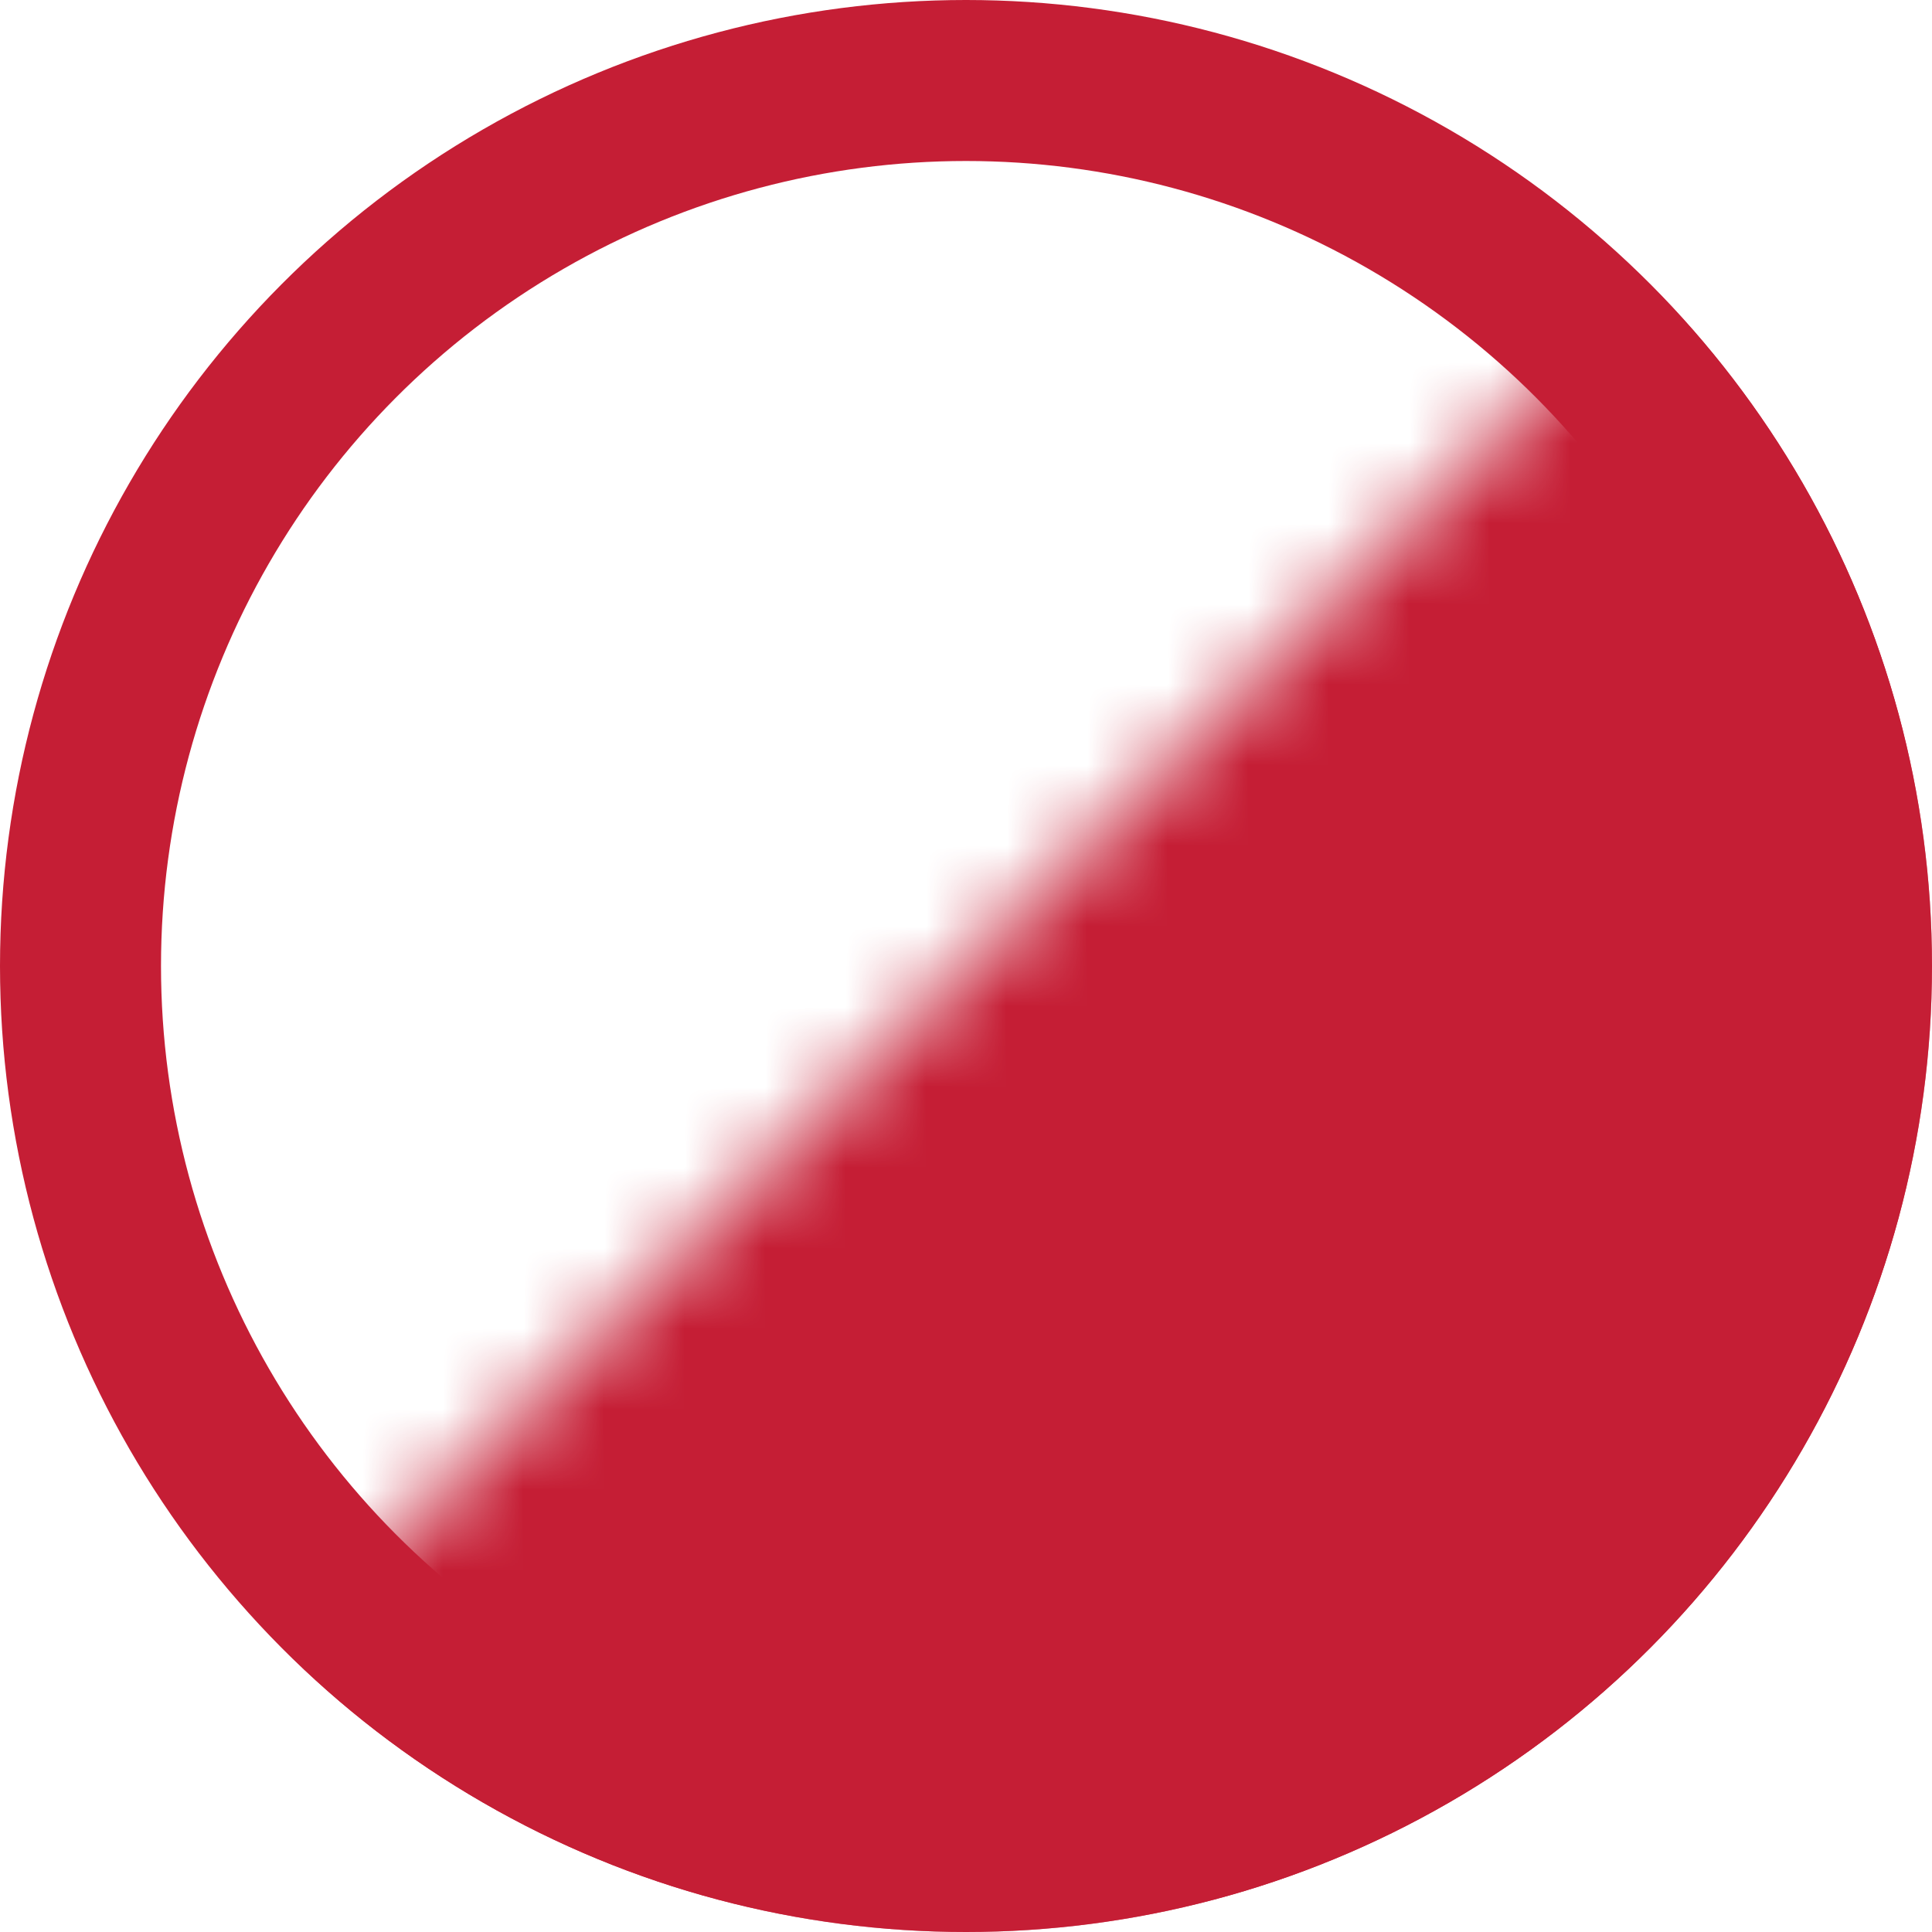
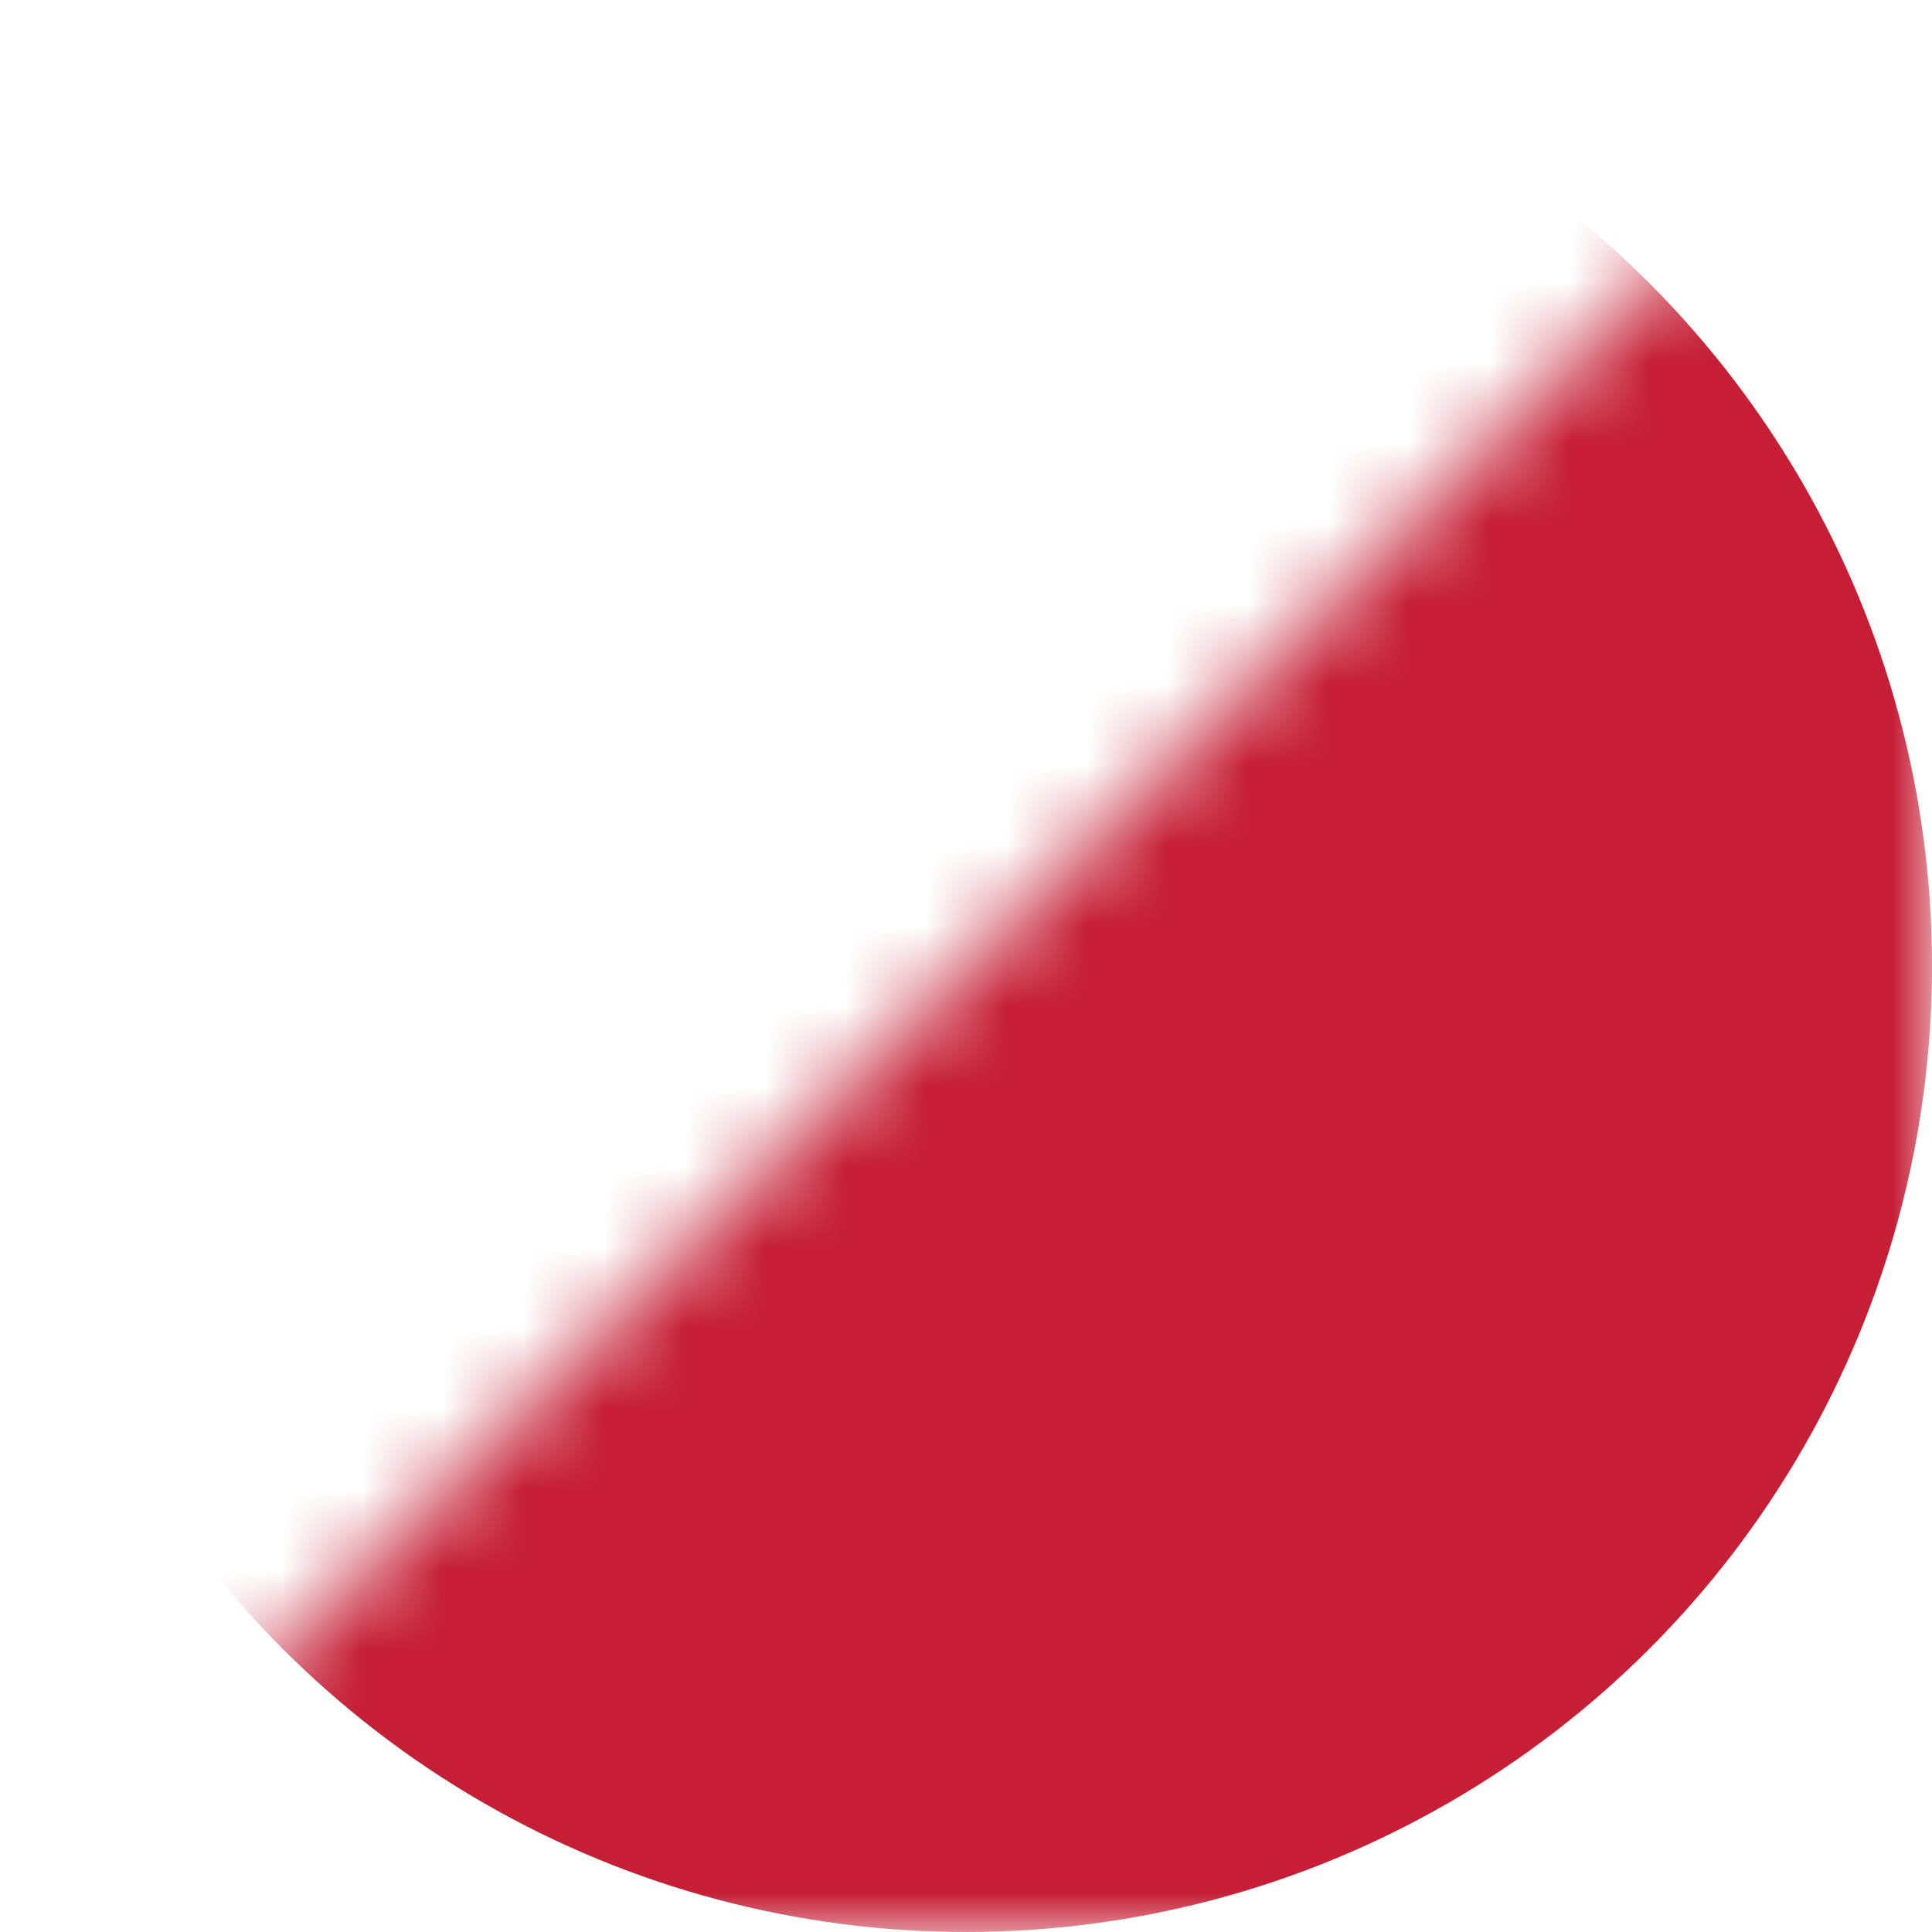
<svg xmlns="http://www.w3.org/2000/svg" version="1.1" id="Layer_1" x="0px" y="0px" viewBox="0 0 24 24" style="enable-background:new 0 0 24 24;" xml:space="preserve">
  <style type="text/css">
	.st0{fill:none;stroke:#C51E35;stroke-width:2;}
	.st1{filter:url(#Adobe_OpacityMaskFilter);}
	.st2{fill-rule:evenodd;clip-rule:evenodd;fill:#FFFFFF;}
	.st3{mask:url(#mask-2_00000087409193284723132970000014263538820518379914_);fill-rule:evenodd;clip-rule:evenodd;fill:#C51E35;}
</style>
  <g id="_x32_4x24_x2F_Material">
-     <circle id="Oval" class="st0" cx="12" cy="12" r="11" />
    <g id="Triangle">
	</g>
    <defs>
      <filter id="Adobe_OpacityMaskFilter" filterUnits="userSpaceOnUse" x="0" y="0" width="24" height="24">
        <feColorMatrix type="matrix" values="1 0 0 0 0  0 1 0 0 0  0 0 1 0 0  0 0 0 1 0" />
      </filter>
    </defs>
    <mask maskUnits="userSpaceOnUse" x="0" y="0" width="24" height="24" id="mask-2_00000087409193284723132970000014263538820518379914_">
      <g class="st1">
        <polygon id="path-1_00000018214214747149076780000013943386962683945392_" class="st2" points="24,0 24,24 0,24    " />
      </g>
    </mask>
    <circle id="Oval_00000010294140750220581420000012759197399455833007_" class="st3" cx="12" cy="12" r="12" />
  </g>
</svg>